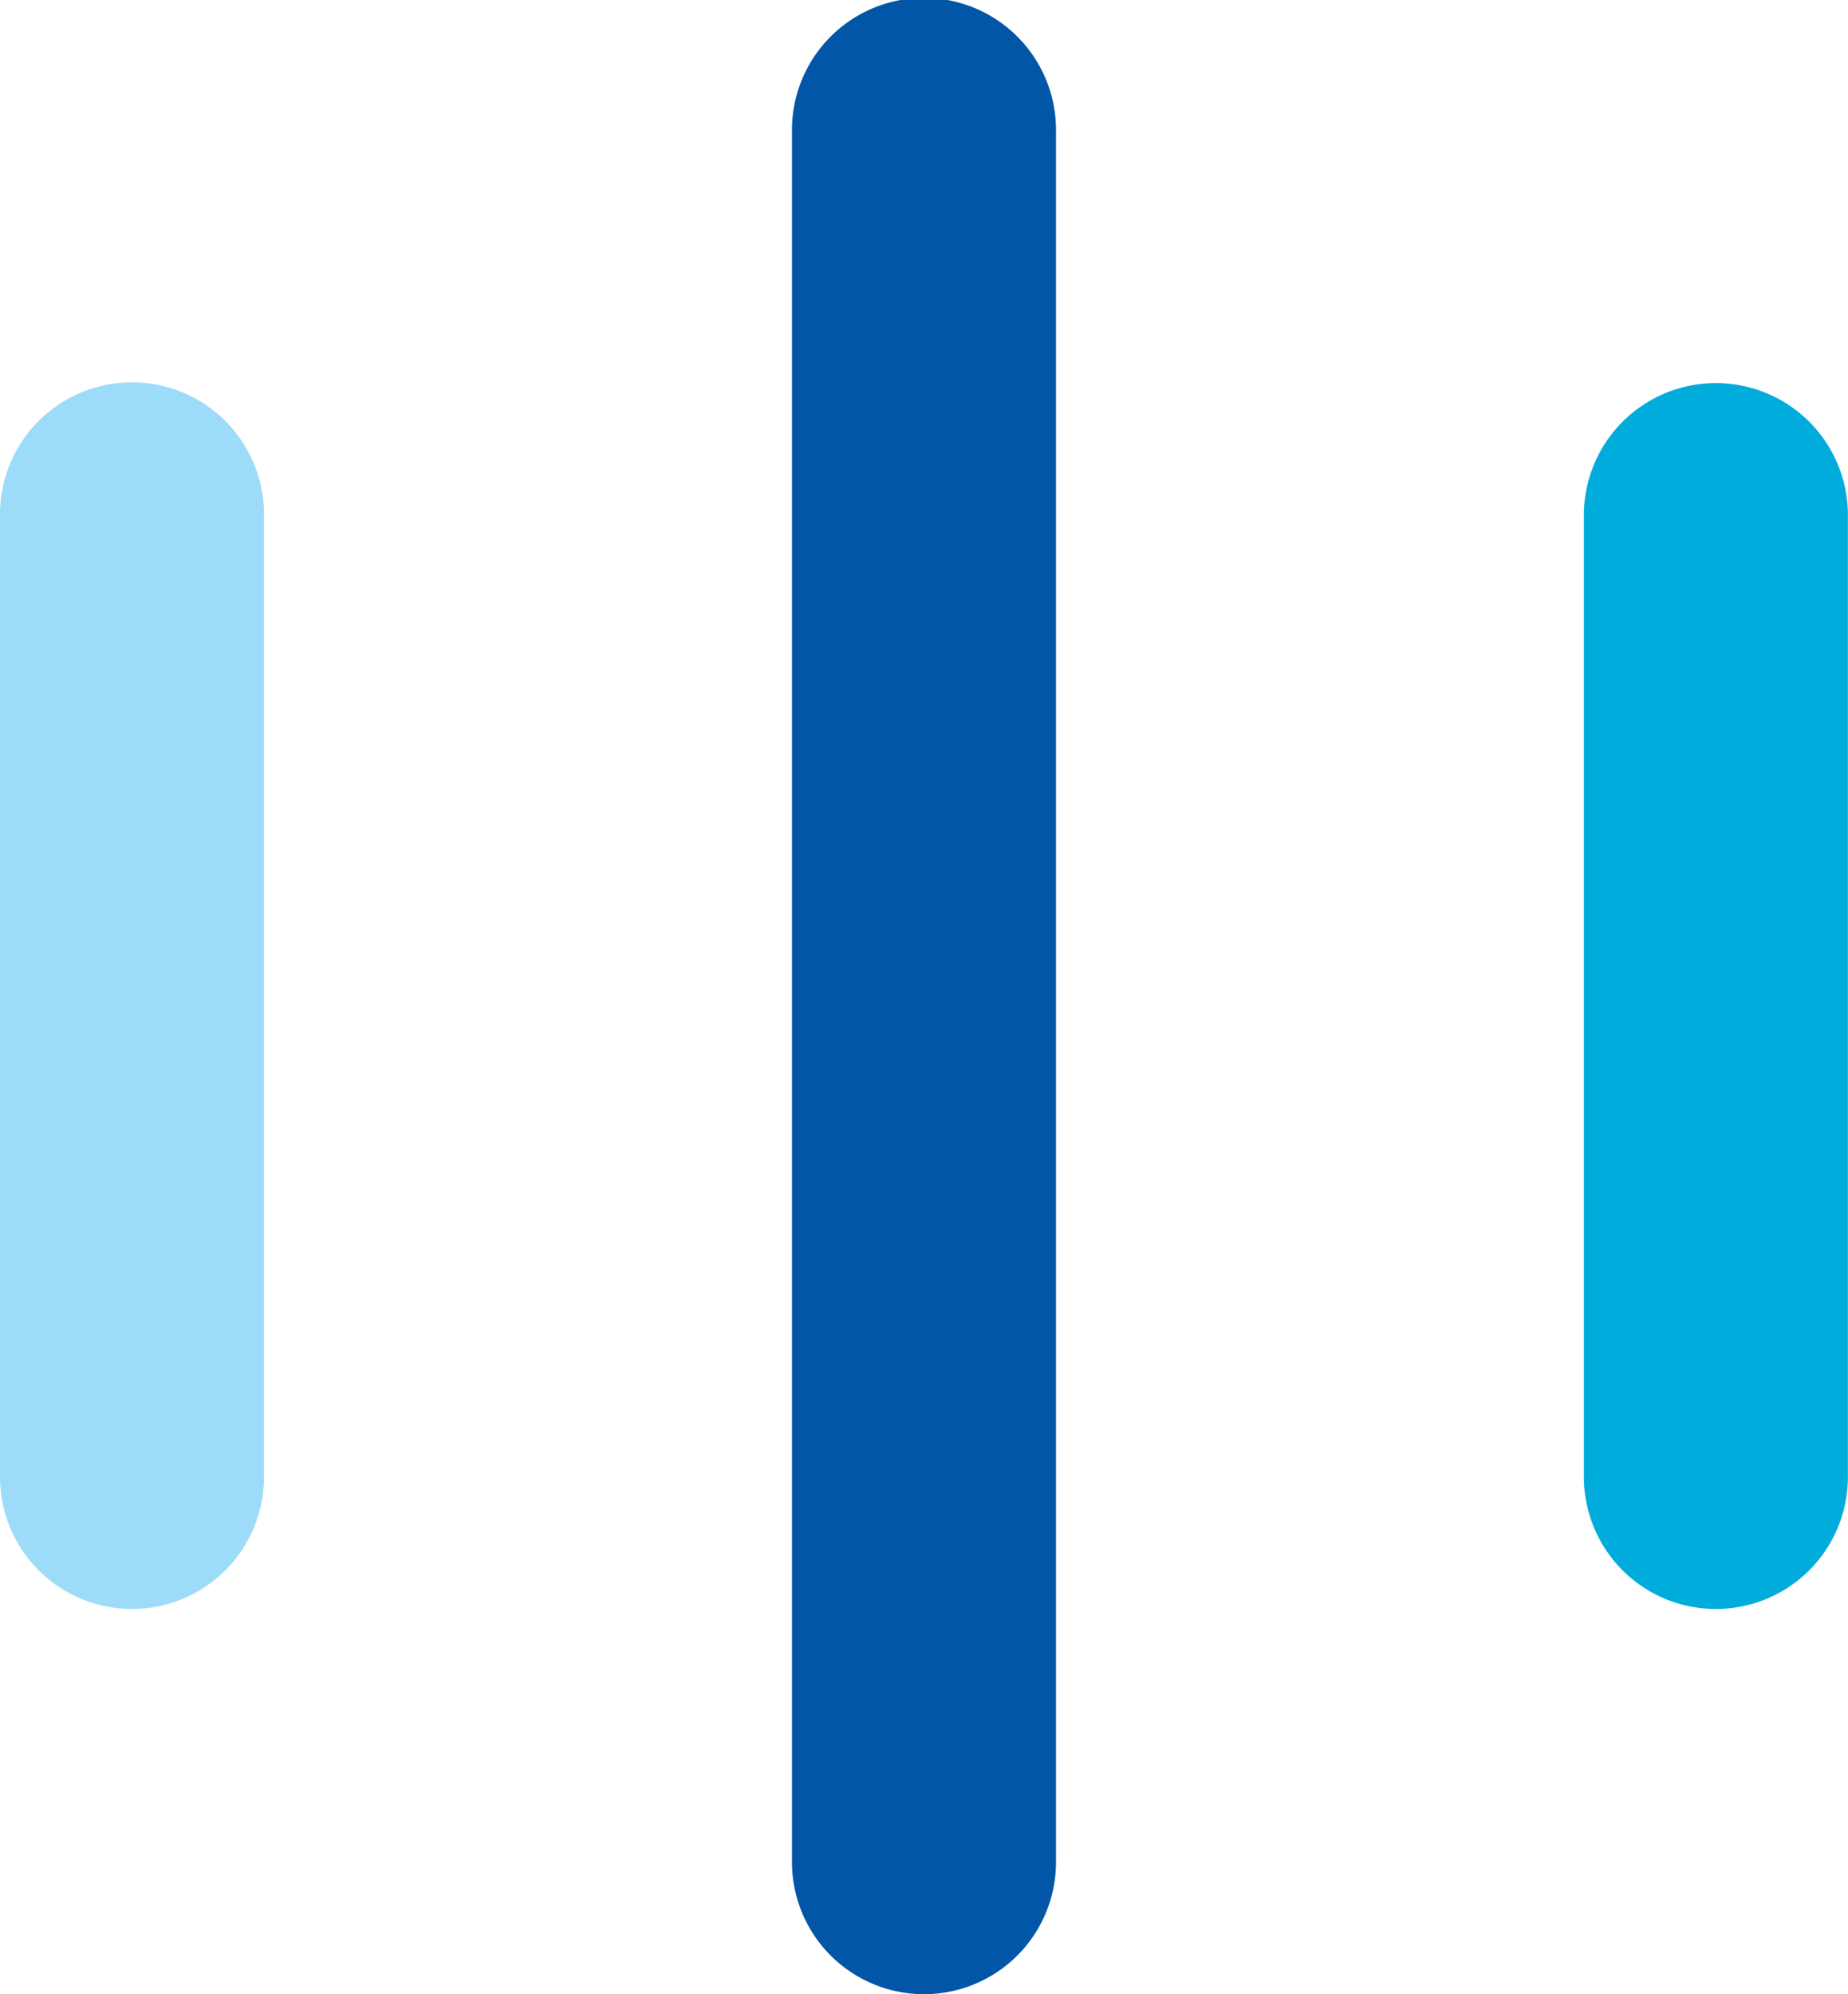
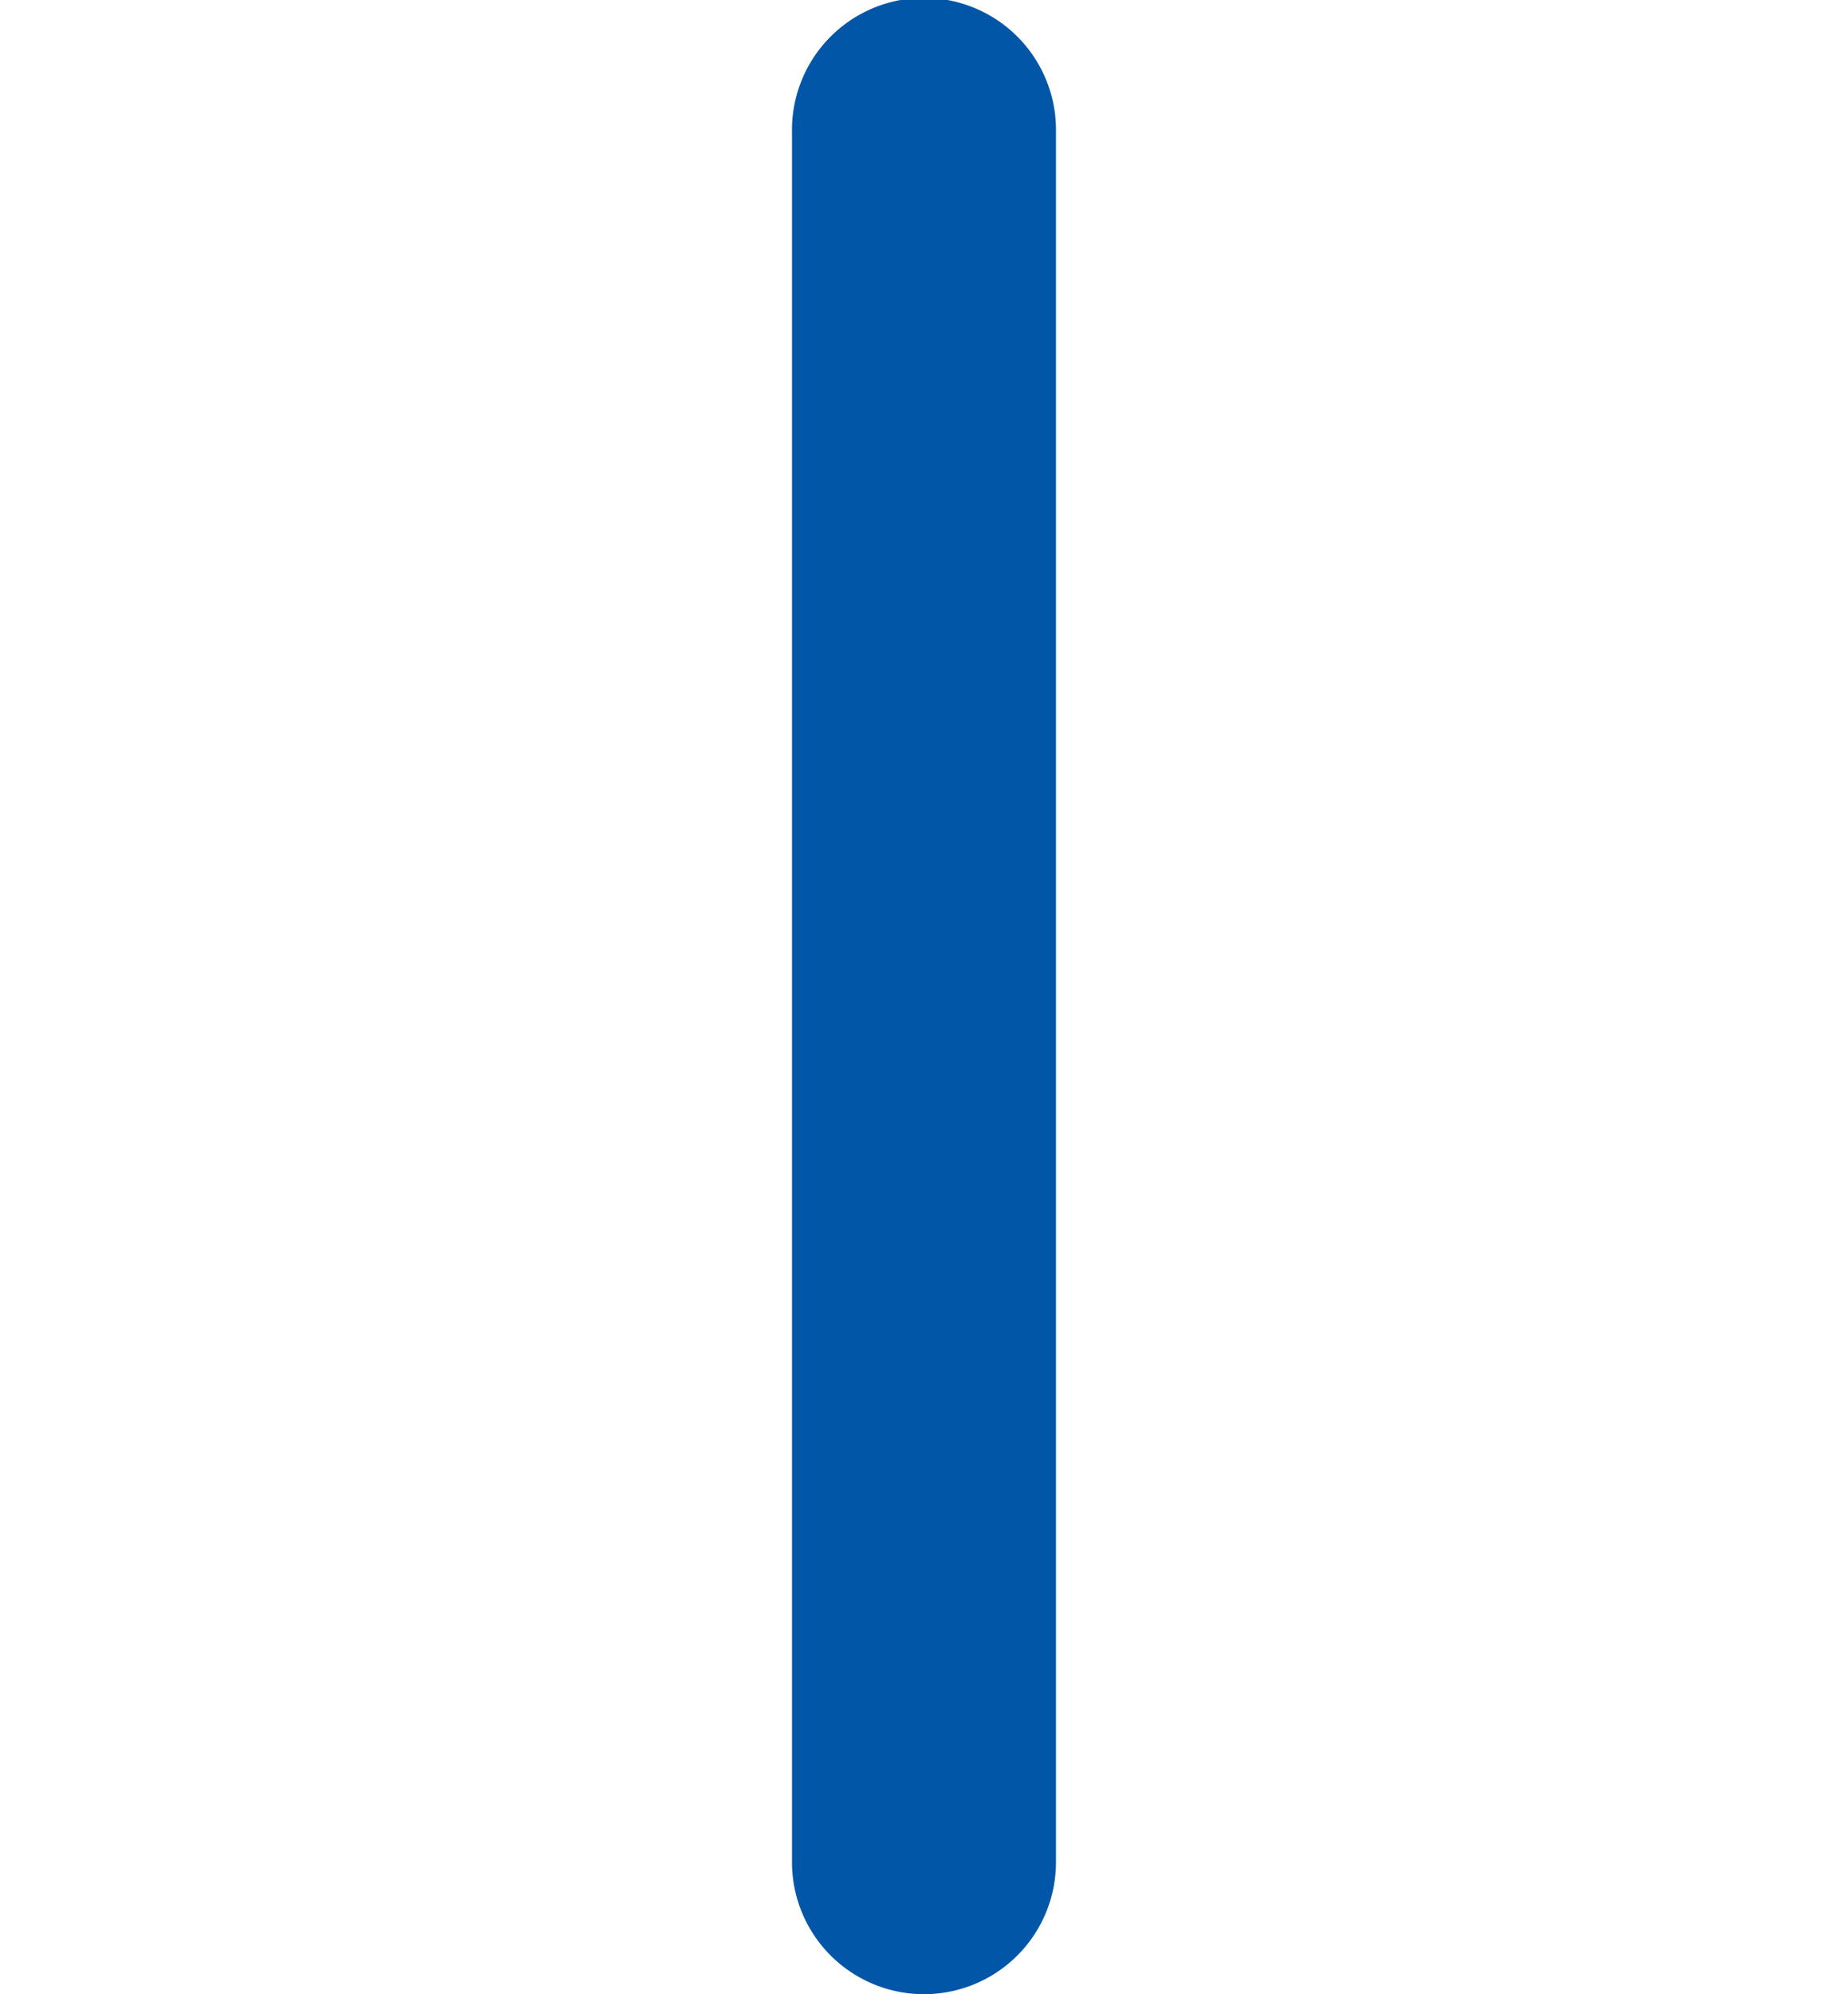
<svg xmlns="http://www.w3.org/2000/svg" data-name="Layer 1" viewBox="0 0 55.42 59.793">
-   <path d="M3.959 48.243A3.958 3.958 0 010 44.285v-28.8a3.959 3.959 0 117.917 0v28.8a3.958 3.958 0 01-3.958 3.958z" fill-rule="evenodd" fill="#9ddcf9" />
-   <path d="M51.461 48.243a3.958 3.958 0 01-3.961-3.958V15.508a3.959 3.959 0 117.917 0v28.777a3.959 3.959 0 01-3.956 3.958z" fill="#00acdb" fill-rule="evenodd" />
  <path d="M27.71 59.793a3.96 3.96 0 01-3.959-3.959V3.959a3.959 3.959 0 117.917 0v51.875a3.959 3.959 0 01-3.958 3.959z" fill="#0256a7" fill-rule="evenodd" />
</svg>